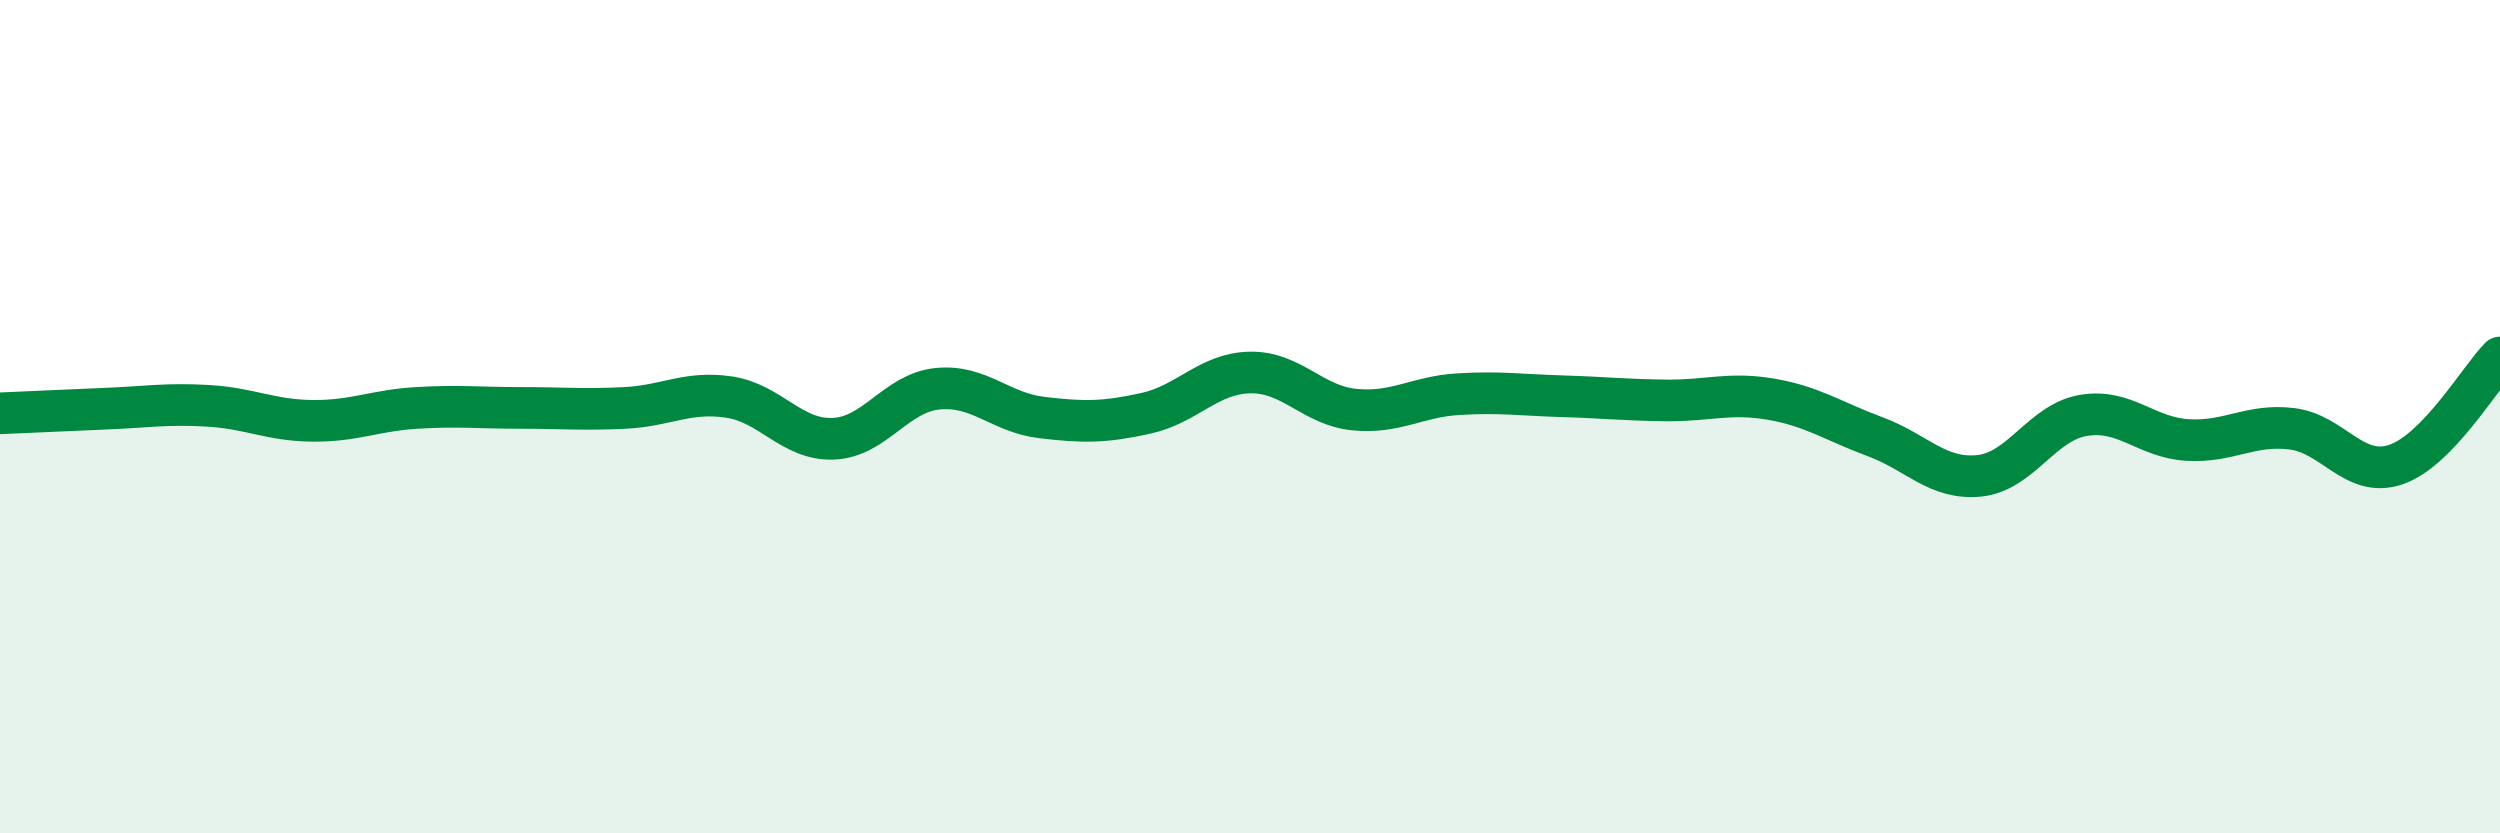
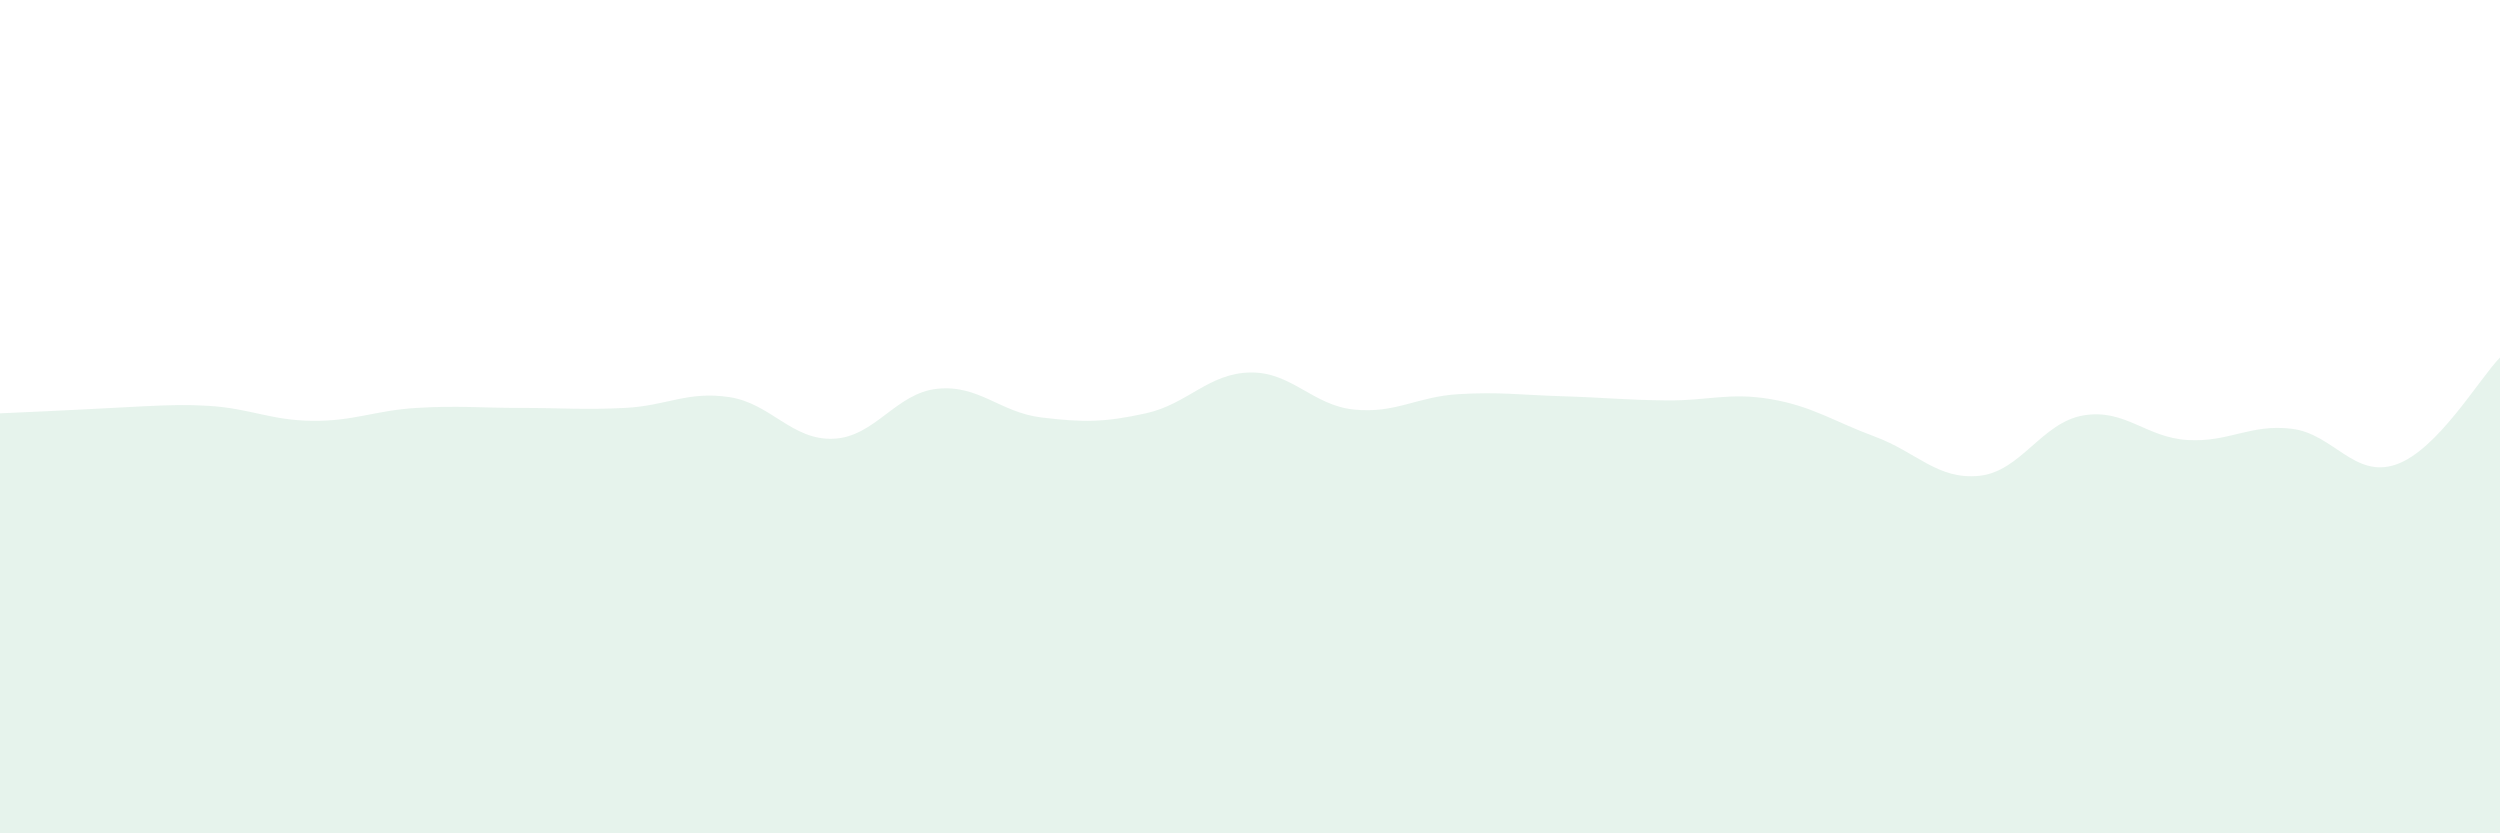
<svg xmlns="http://www.w3.org/2000/svg" width="60" height="20" viewBox="0 0 60 20">
-   <path d="M 0,9.92 C 0.5,9.9 1.5,9.85 2.5,9.81 C 3.5,9.77 4,9.68 5,9.74 C 6,9.8 6.5,10.09 7.5,10.1 C 8.5,10.11 9,9.85 10,9.79 C 11,9.73 11.5,9.79 12.5,9.79 C 13.5,9.79 14,9.84 15,9.79 C 16,9.74 16.5,9.38 17.5,9.53 C 18.5,9.68 19,10.57 20,10.53 C 21,10.49 21.5,9.43 22.5,9.33 C 23.5,9.23 24,9.9 25,10.02 C 26,10.14 26.5,10.14 27.5,9.92 C 28.5,9.7 29,8.96 30,8.94 C 31,8.92 31.5,9.73 32.5,9.83 C 33.5,9.93 34,9.52 35,9.46 C 36,9.4 36.5,9.48 37.5,9.51 C 38.5,9.54 39,9.6 40,9.61 C 41,9.62 41.5,9.41 42.5,9.58 C 43.5,9.75 44,10.11 45,10.48 C 46,10.85 46.5,11.52 47.5,11.42 C 48.5,11.32 49,10.14 50,9.97 C 51,9.8 51.5,10.5 52.5,10.56 C 53.5,10.62 54,10.17 55,10.29 C 56,10.41 56.5,11.49 57.5,11.15 C 58.5,10.81 59.5,9.09 60,8.58L60 20L0 20Z" fill="#008740" opacity="0.1" stroke-linecap="round" stroke-linejoin="round" />
-   <path d="M 0,9.92 C 0.5,9.9 1.5,9.85 2.5,9.81 C 3.5,9.77 4,9.68 5,9.74 C 6,9.8 6.5,10.09 7.5,10.1 C 8.5,10.11 9,9.85 10,9.79 C 11,9.73 11.5,9.79 12.5,9.79 C 13.5,9.79 14,9.84 15,9.79 C 16,9.74 16.5,9.38 17.5,9.53 C 18.5,9.68 19,10.57 20,10.53 C 21,10.49 21.5,9.43 22.5,9.33 C 23.5,9.23 24,9.9 25,10.02 C 26,10.14 26.5,10.14 27.5,9.92 C 28.5,9.7 29,8.96 30,8.94 C 31,8.92 31.5,9.73 32.5,9.83 C 33.5,9.93 34,9.52 35,9.46 C 36,9.4 36.5,9.48 37.5,9.51 C 38.5,9.54 39,9.6 40,9.61 C 41,9.62 41.5,9.41 42.5,9.58 C 43.5,9.75 44,10.11 45,10.48 C 46,10.85 46.5,11.52 47.5,11.42 C 48.5,11.32 49,10.14 50,9.97 C 51,9.8 51.5,10.5 52.5,10.56 C 53.5,10.62 54,10.17 55,10.29 C 56,10.41 56.5,11.49 57.5,11.15 C 58.5,10.81 59.5,9.09 60,8.58" stroke="#008740" stroke-width="1" fill="none" stroke-linecap="round" stroke-linejoin="round" />
+   <path d="M 0,9.92 C 3.5,9.77 4,9.68 5,9.74 C 6,9.8 6.5,10.09 7.5,10.1 C 8.5,10.11 9,9.85 10,9.79 C 11,9.73 11.5,9.79 12.5,9.79 C 13.5,9.79 14,9.84 15,9.79 C 16,9.74 16.5,9.38 17.5,9.53 C 18.5,9.68 19,10.57 20,10.53 C 21,10.49 21.5,9.43 22.5,9.33 C 23.5,9.23 24,9.9 25,10.02 C 26,10.14 26.5,10.14 27.5,9.92 C 28.5,9.7 29,8.96 30,8.94 C 31,8.92 31.5,9.73 32.5,9.83 C 33.5,9.93 34,9.52 35,9.46 C 36,9.4 36.5,9.48 37.5,9.51 C 38.5,9.54 39,9.6 40,9.61 C 41,9.62 41.5,9.41 42.5,9.58 C 43.5,9.75 44,10.11 45,10.48 C 46,10.85 46.5,11.52 47.5,11.42 C 48.5,11.32 49,10.14 50,9.97 C 51,9.8 51.5,10.5 52.5,10.56 C 53.5,10.62 54,10.17 55,10.29 C 56,10.41 56.5,11.49 57.5,11.15 C 58.5,10.81 59.5,9.09 60,8.58L60 20L0 20Z" fill="#008740" opacity="0.1" stroke-linecap="round" stroke-linejoin="round" />
</svg>